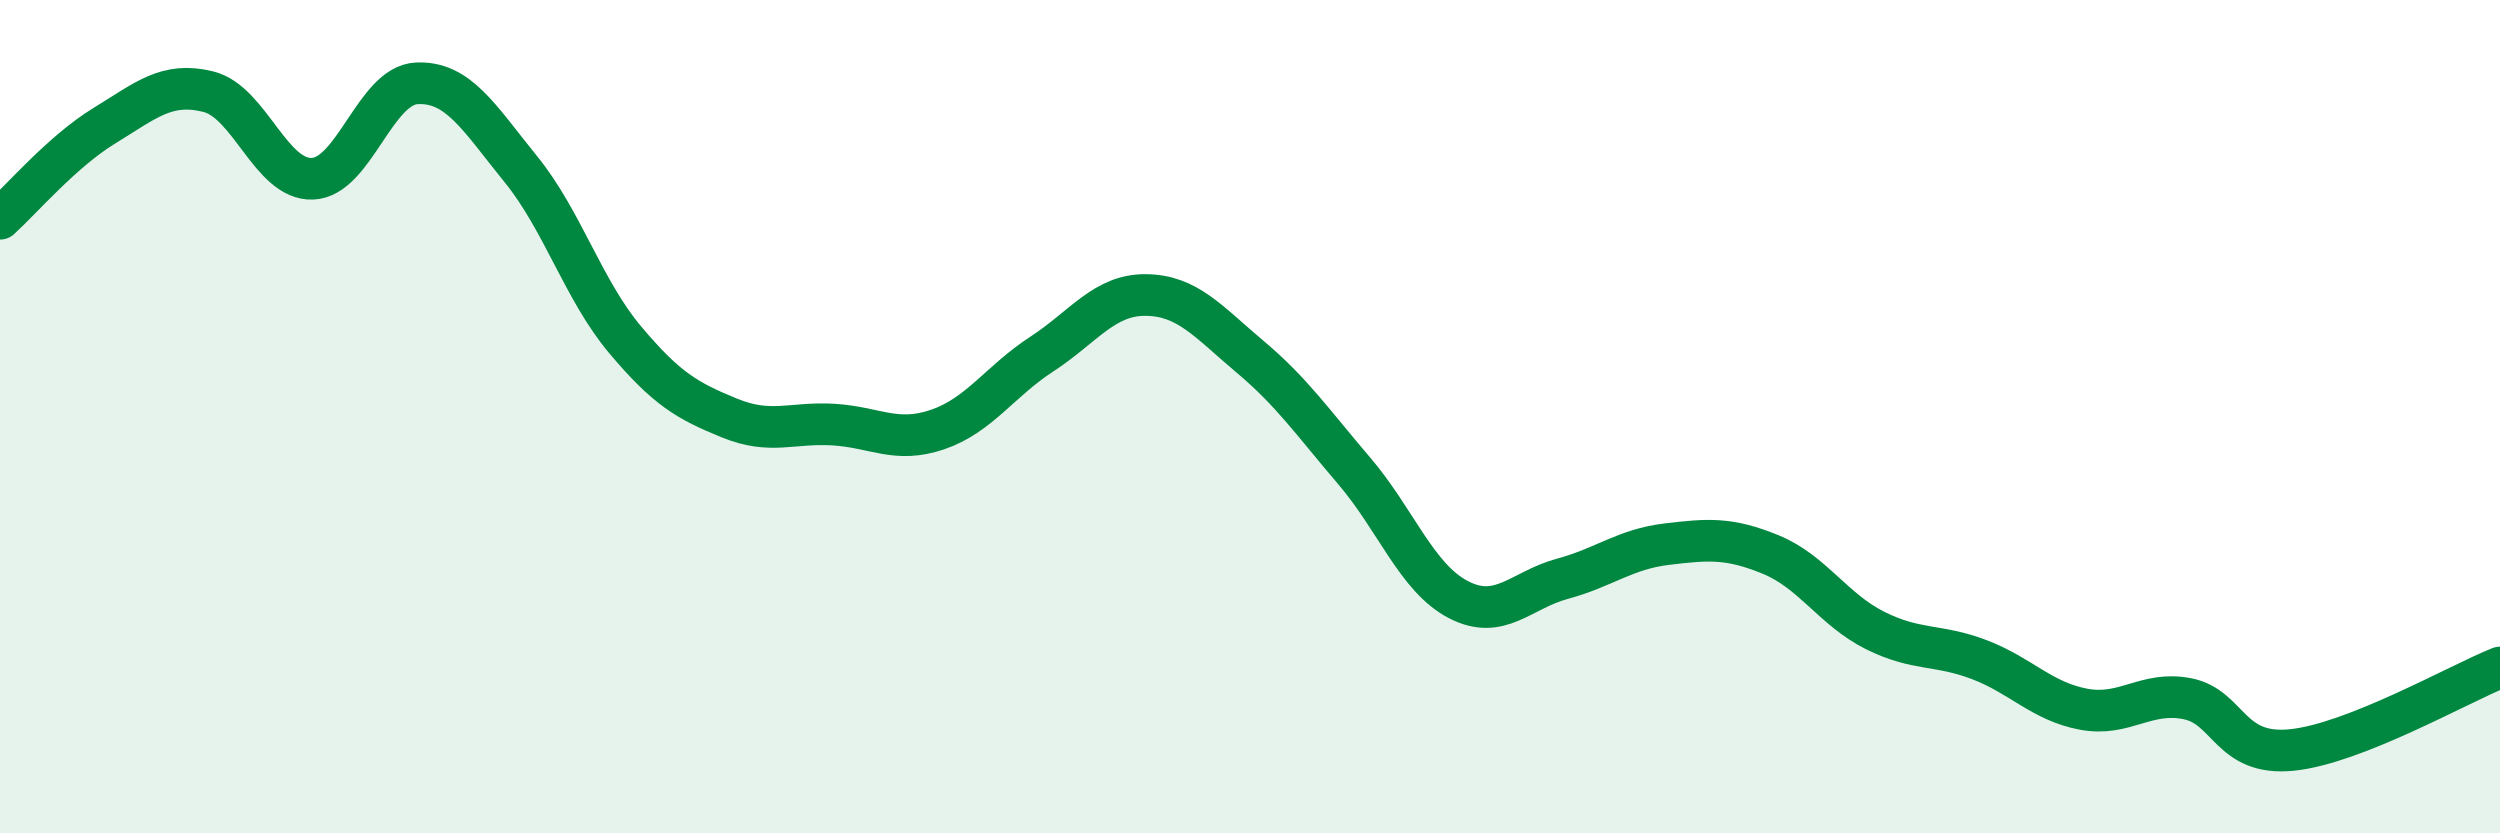
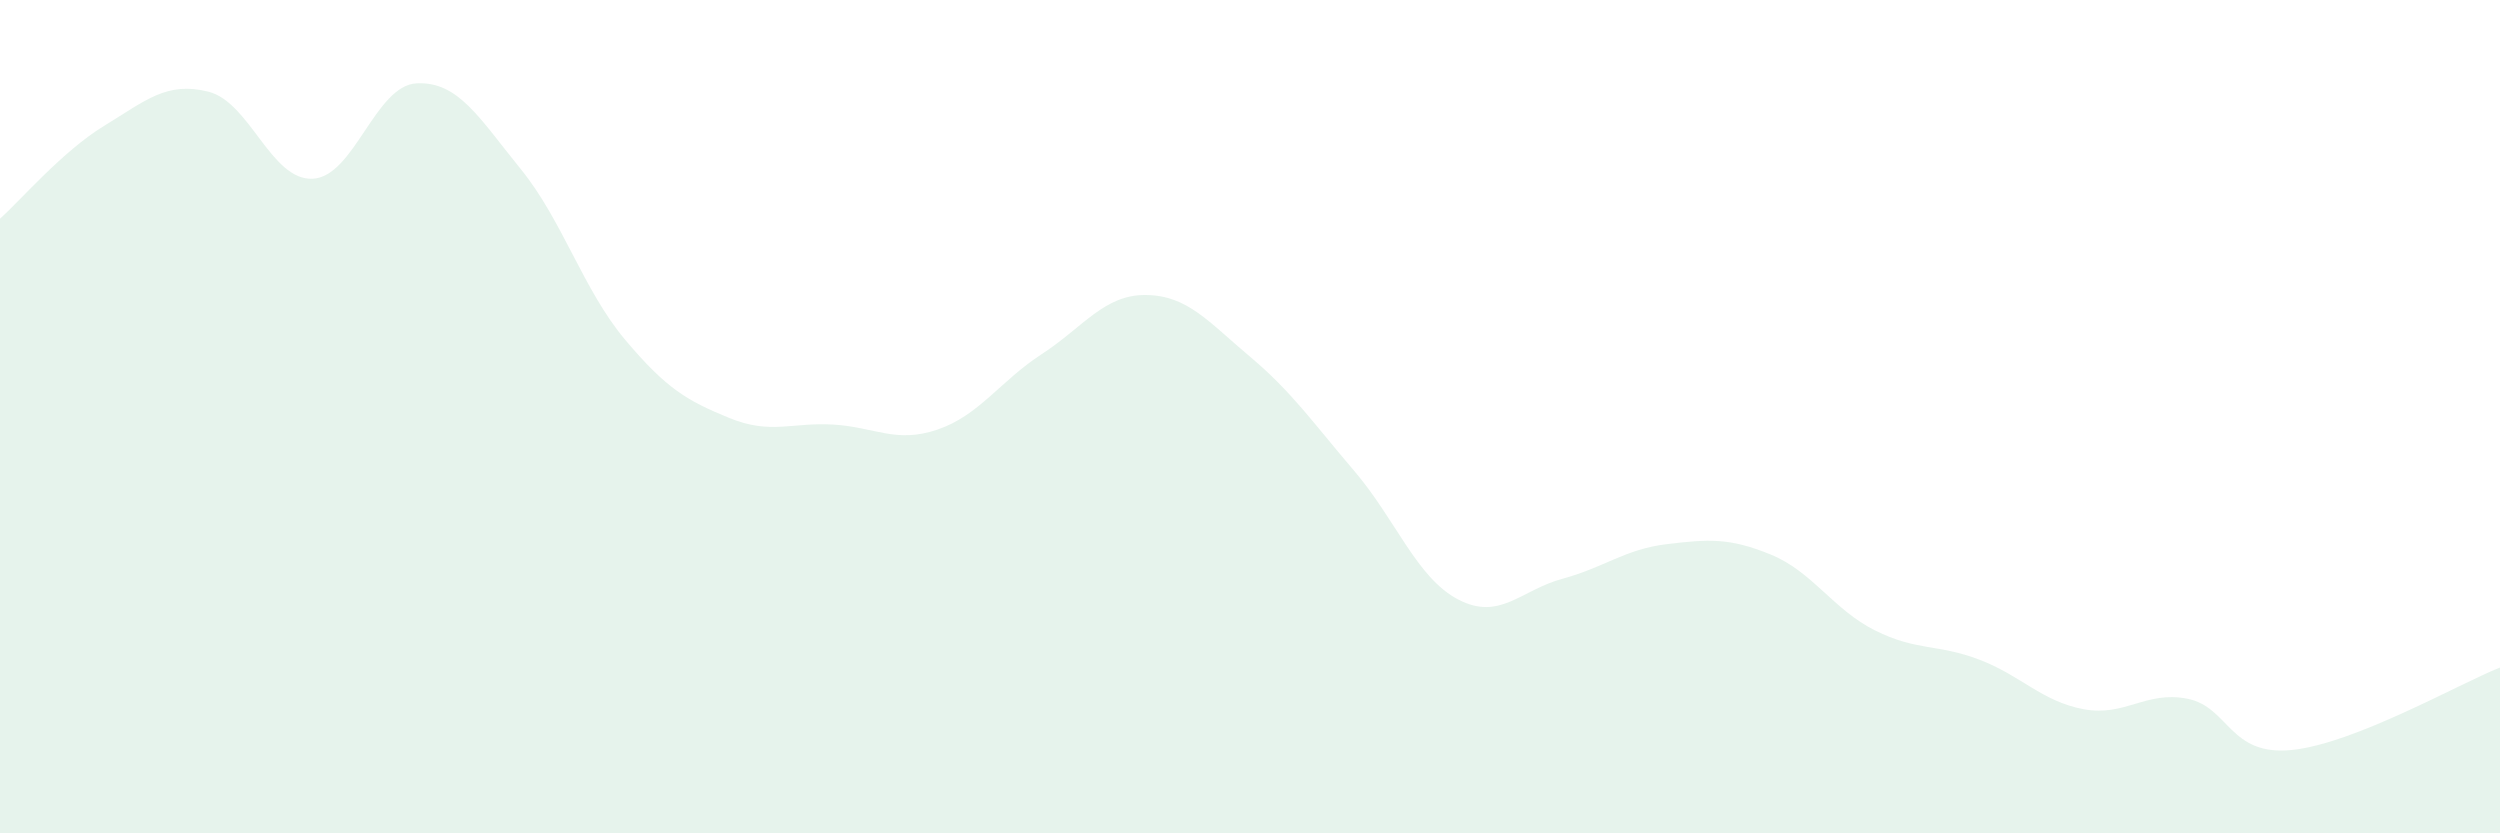
<svg xmlns="http://www.w3.org/2000/svg" width="60" height="20" viewBox="0 0 60 20">
  <path d="M 0,5.25 C 0.5,4.8 1.5,3.63 2.5,3.02 C 3.5,2.41 4,1.95 5,2.2 C 6,2.45 6.5,4.33 7.5,4.29 C 8.5,4.25 9,2.05 10,2 C 11,1.95 11.5,2.83 12.5,4.06 C 13.5,5.29 14,6.96 15,8.15 C 16,9.34 16.5,9.62 17.5,10.03 C 18.5,10.44 19,10.13 20,10.19 C 21,10.25 21.5,10.65 22.5,10.31 C 23.5,9.97 24,9.15 25,8.5 C 26,7.85 26.5,7.07 27.5,7.08 C 28.5,7.09 29,7.72 30,8.56 C 31,9.4 31.5,10.13 32.5,11.3 C 33.5,12.47 34,13.87 35,14.39 C 36,14.91 36.5,14.16 37.5,13.89 C 38.5,13.62 39,13.18 40,13.06 C 41,12.94 41.5,12.9 42.5,13.31 C 43.5,13.72 44,14.63 45,15.13 C 46,15.63 46.5,15.45 47.5,15.83 C 48.5,16.21 49,16.83 50,17.02 C 51,17.21 51.5,16.57 52.5,16.77 C 53.5,16.97 53.5,18.15 55,18 C 56.5,17.85 59,16.42 60,16.02L60 20L0 20Z" fill="#008740" opacity="0.1" stroke-linecap="round" stroke-linejoin="round" />
-   <path d="M 0,5.25 C 0.5,4.8 1.5,3.63 2.5,3.02 C 3.5,2.41 4,1.95 5,2.2 C 6,2.45 6.5,4.33 7.5,4.29 C 8.5,4.25 9,2.05 10,2 C 11,1.95 11.5,2.83 12.5,4.06 C 13.5,5.29 14,6.96 15,8.15 C 16,9.34 16.5,9.62 17.5,10.03 C 18.5,10.44 19,10.13 20,10.19 C 21,10.25 21.5,10.65 22.5,10.31 C 23.5,9.97 24,9.15 25,8.5 C 26,7.85 26.5,7.07 27.5,7.08 C 28.5,7.09 29,7.72 30,8.56 C 31,9.4 31.5,10.13 32.5,11.3 C 33.5,12.47 34,13.87 35,14.39 C 36,14.91 36.5,14.16 37.5,13.89 C 38.5,13.62 39,13.18 40,13.06 C 41,12.94 41.5,12.9 42.5,13.31 C 43.5,13.72 44,14.63 45,15.13 C 46,15.63 46.5,15.45 47.5,15.83 C 48.5,16.21 49,16.83 50,17.02 C 51,17.21 51.5,16.57 52.5,16.77 C 53.5,16.97 53.5,18.15 55,18 C 56.5,17.85 59,16.42 60,16.02" stroke="#008740" stroke-width="1" fill="none" stroke-linecap="round" stroke-linejoin="round" />
</svg>